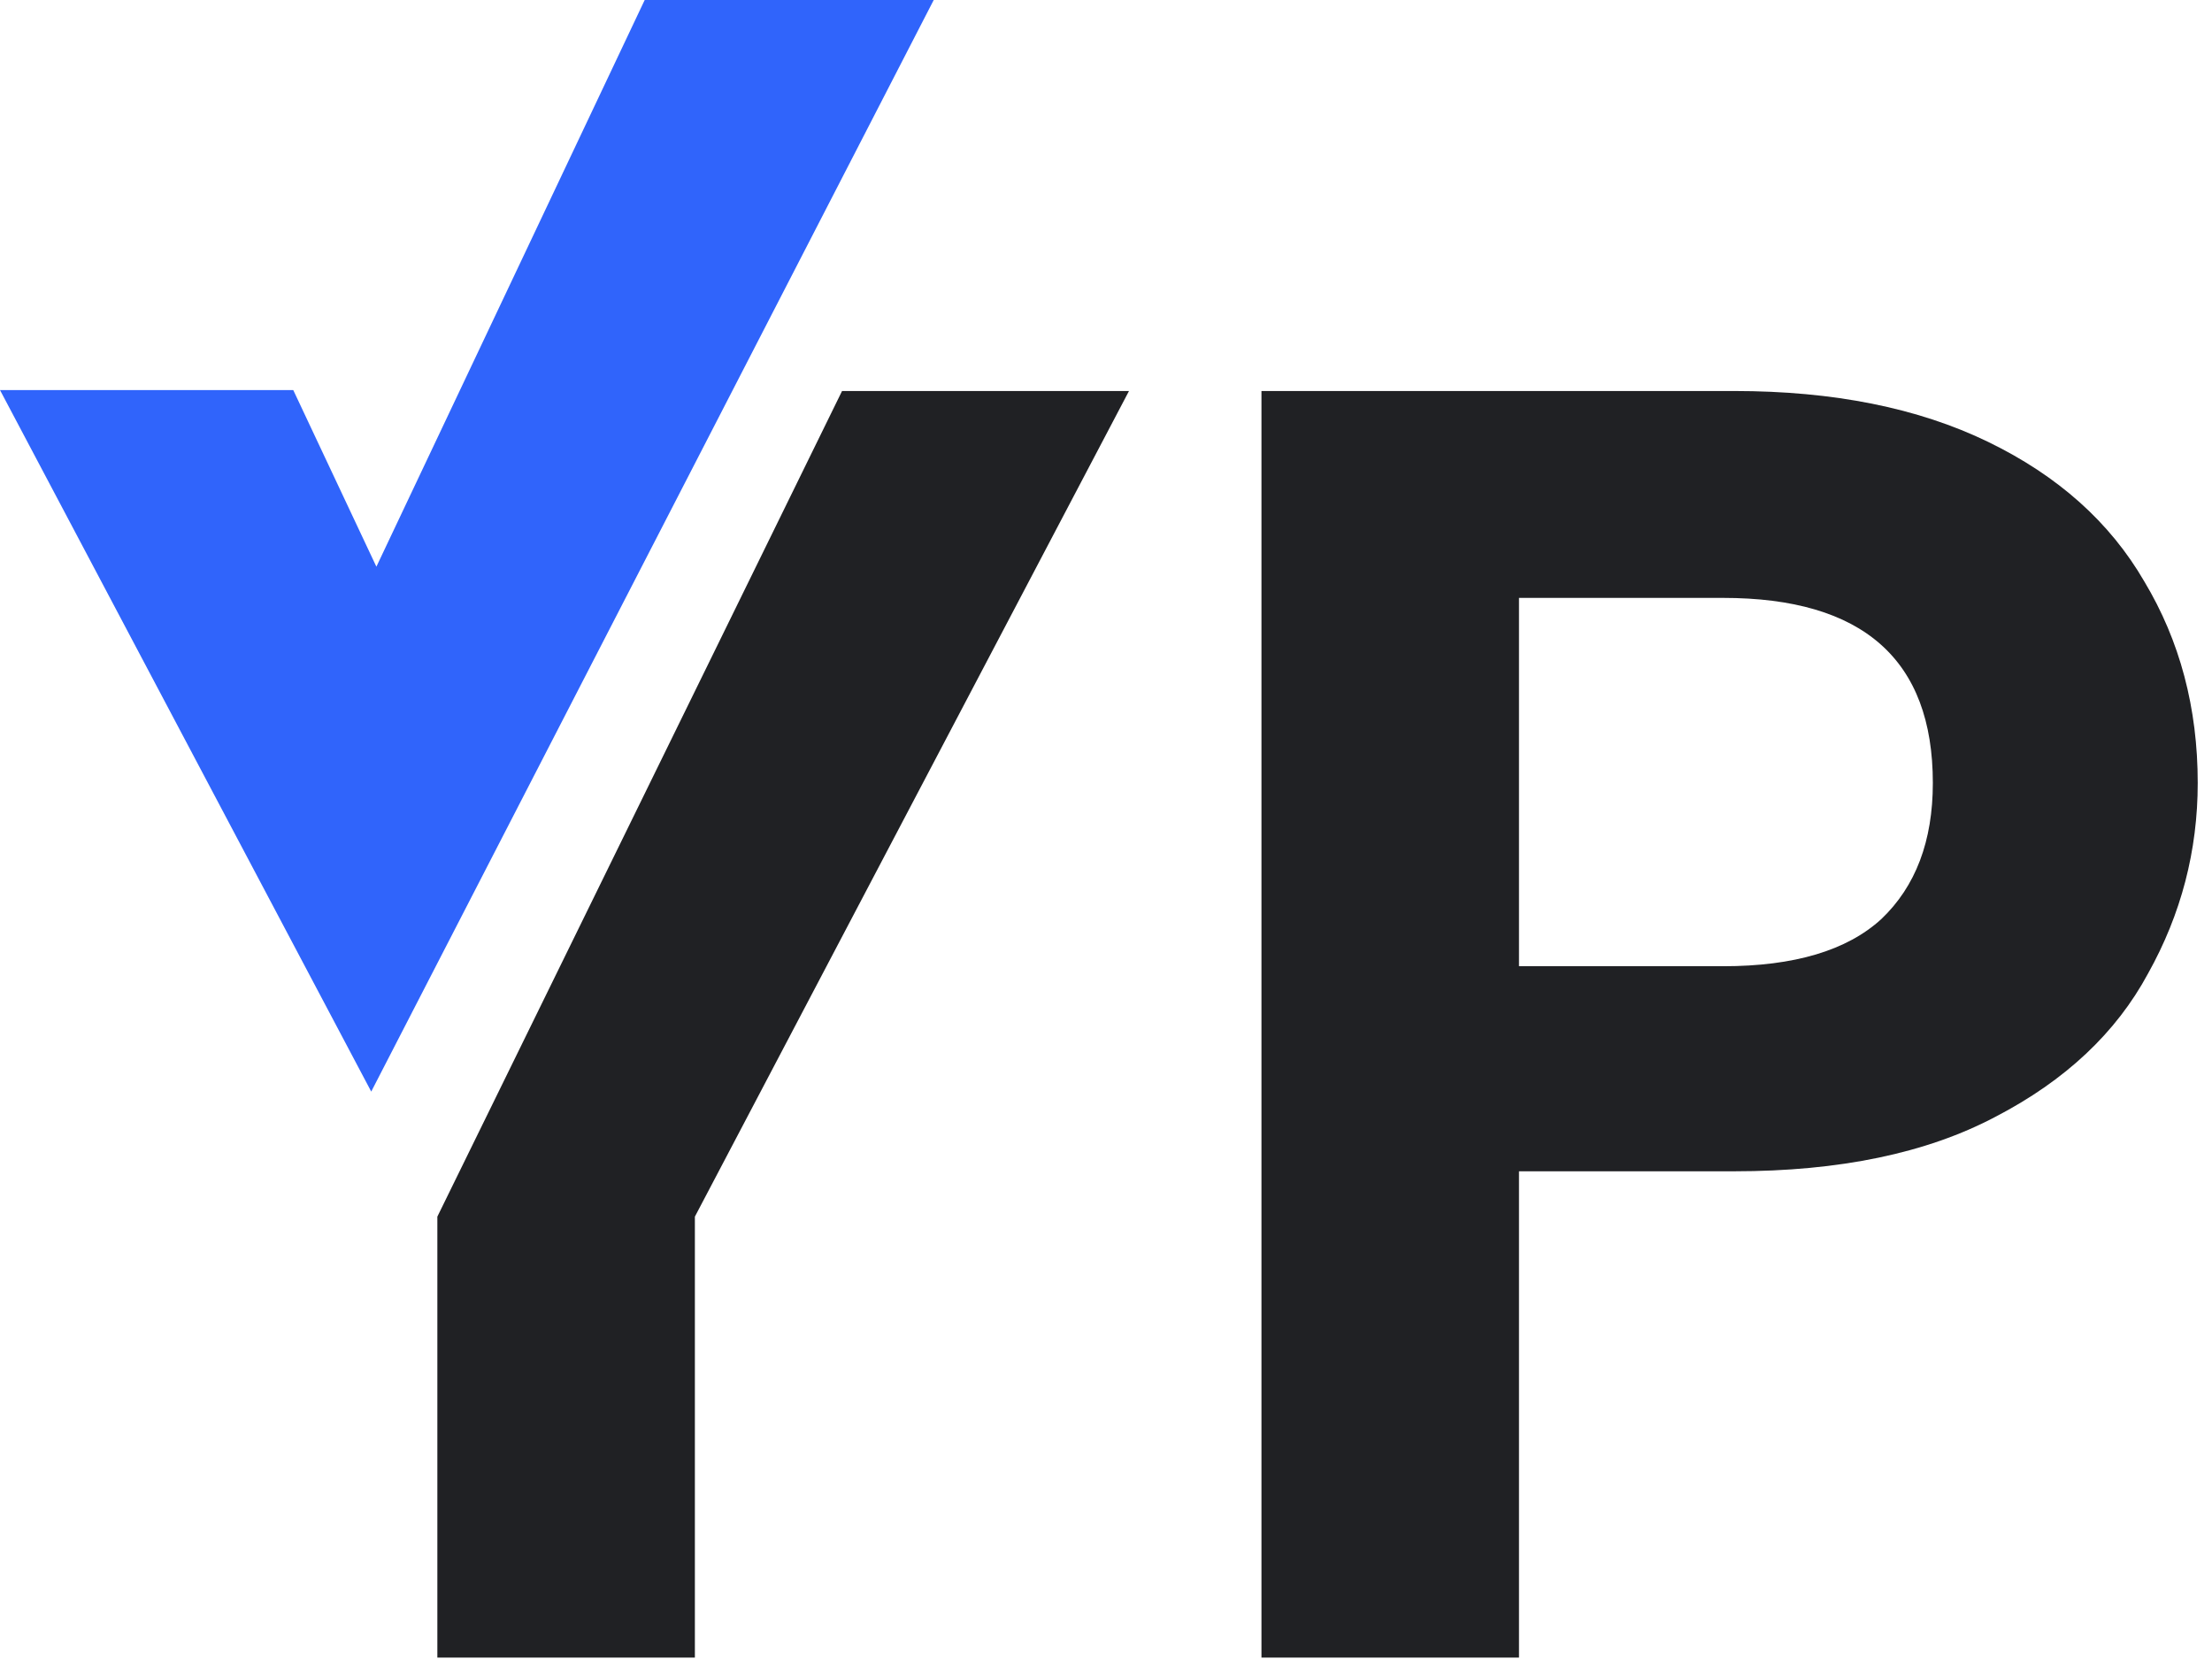
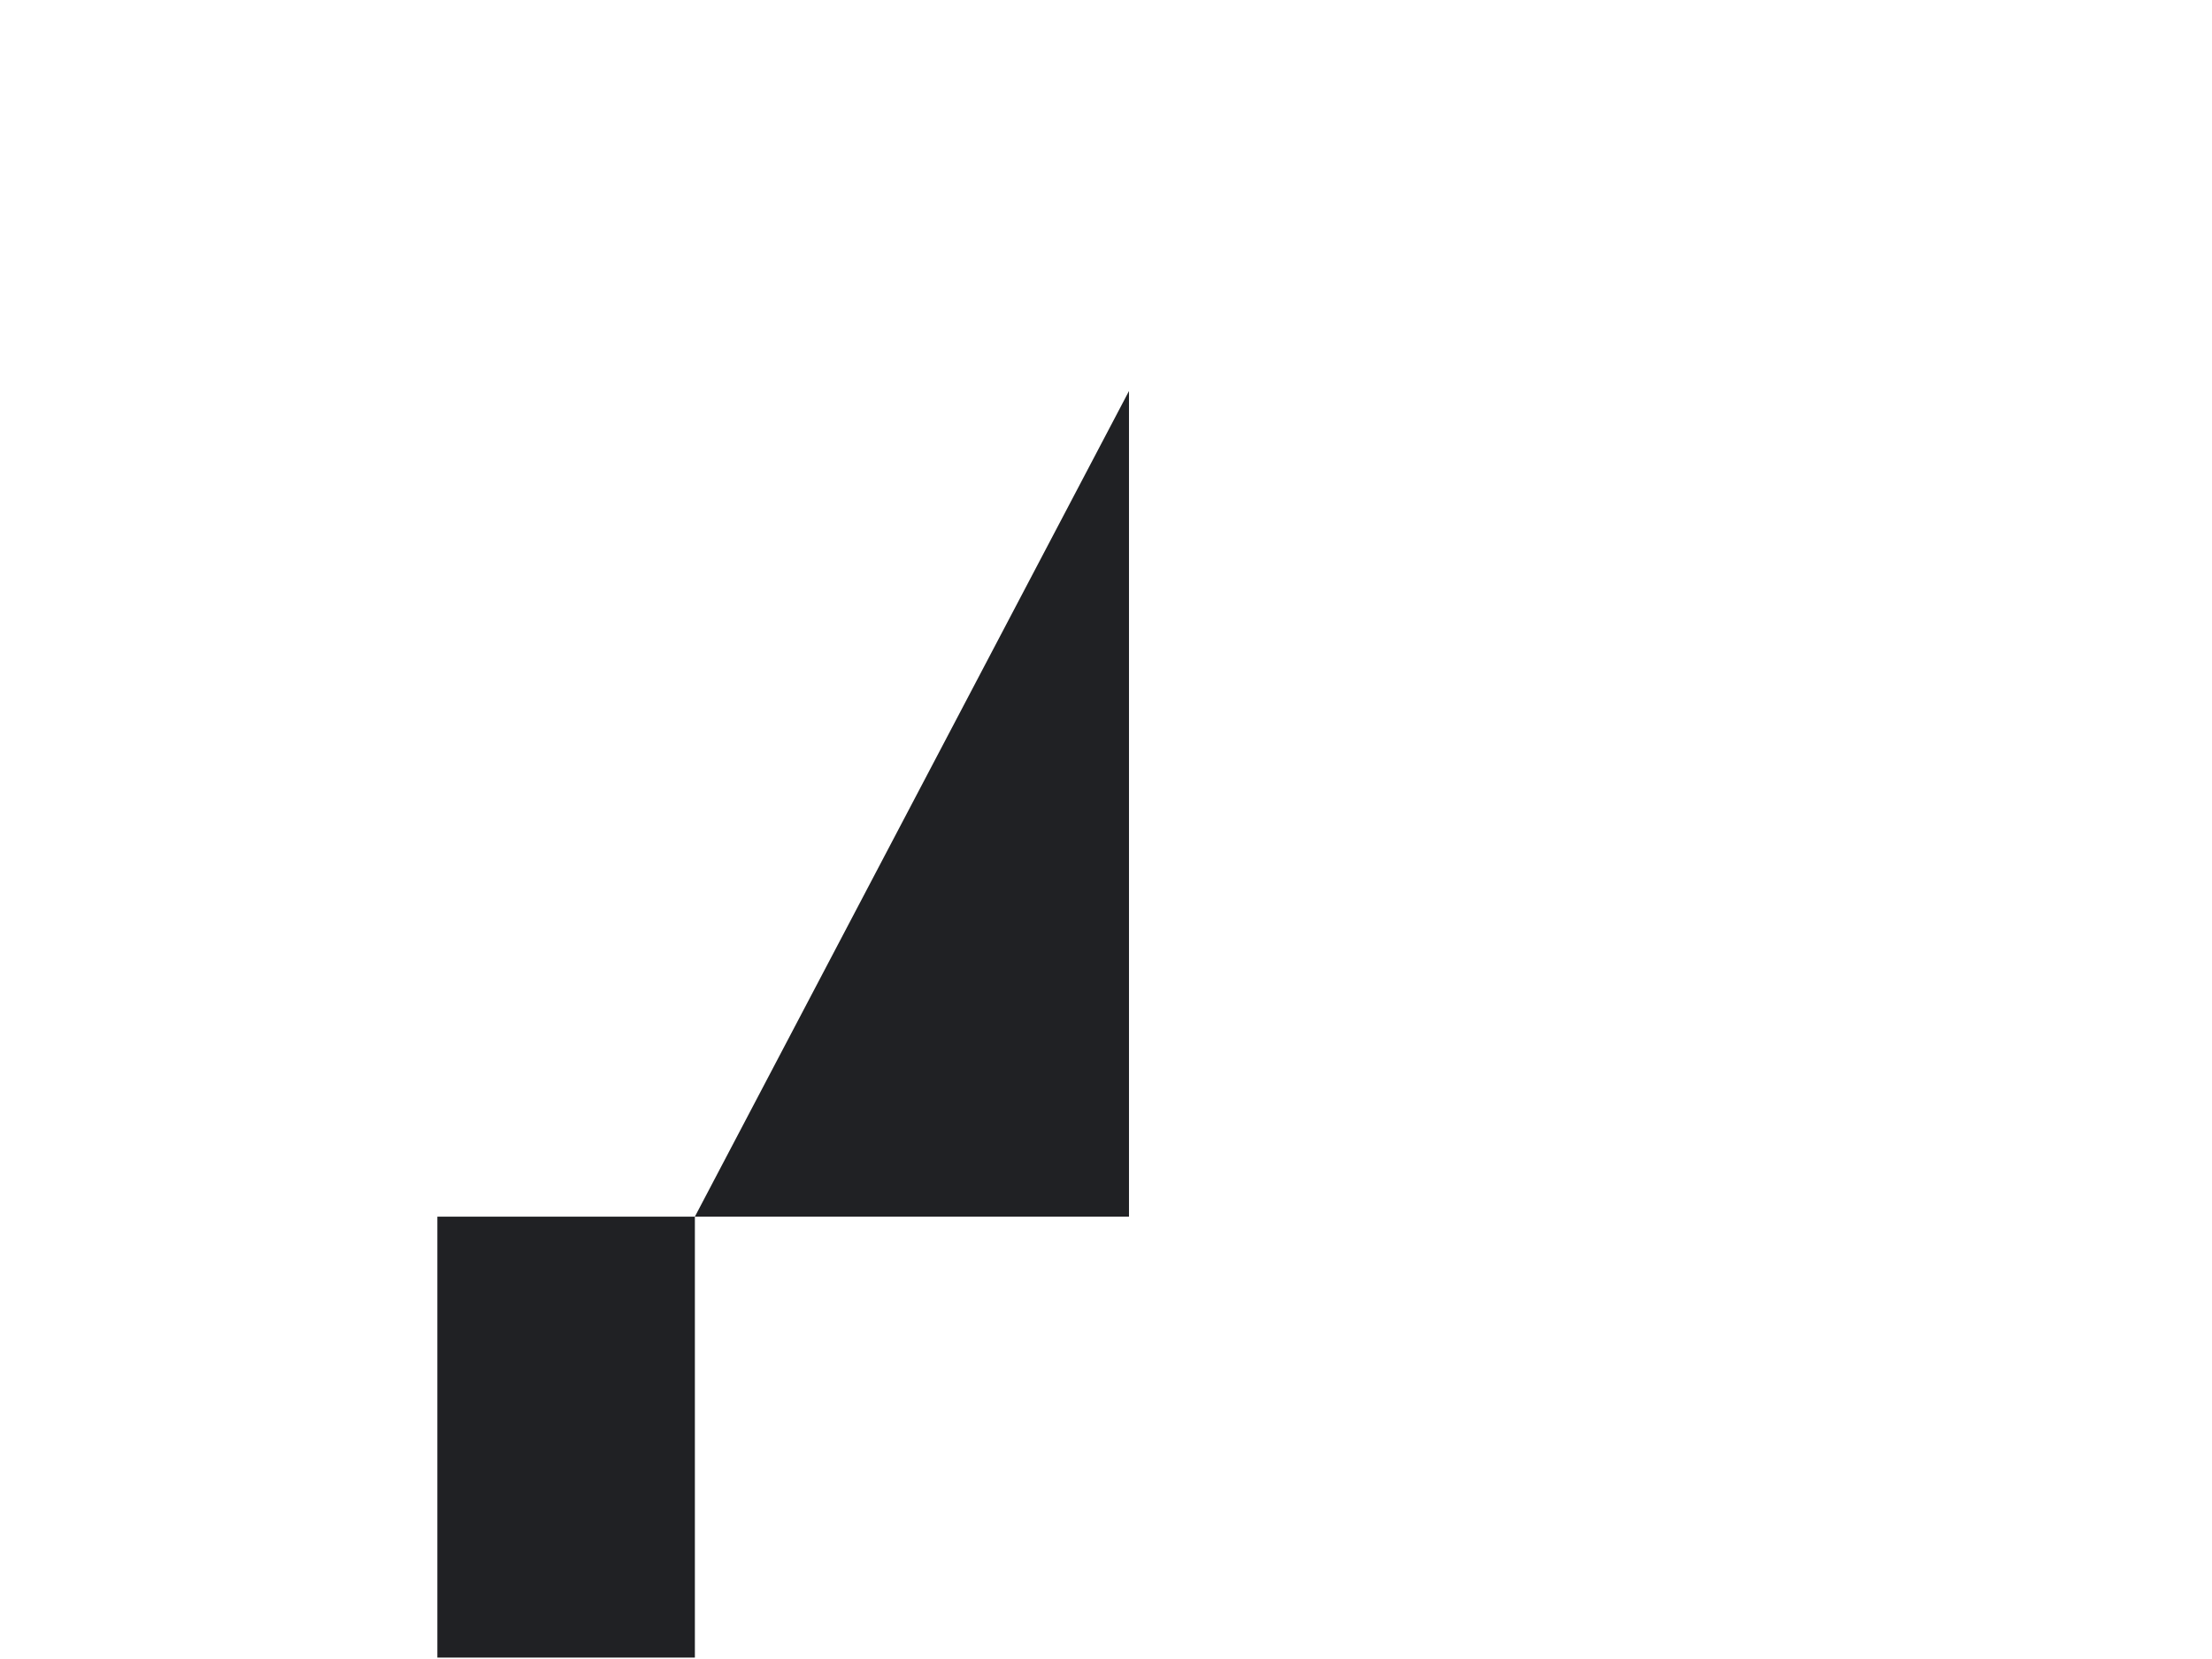
<svg xmlns="http://www.w3.org/2000/svg" width="64" height="48" viewBox="0 0 64 48" fill="none">
-   <path d="M32.665 11.313L20.105 35.201V47.959H12.654V35.201L24.363 11.313H32.665Z" fill="#202124" />
-   <path d="M63.587 22.654C63.587 24.613 63.108 26.451 62.15 28.166C61.227 29.881 59.755 31.264 57.733 32.313C55.745 33.364 53.226 33.889 50.175 33.889H43.949V47.959H36.498V11.313H50.175C53.049 11.313 55.497 11.803 57.52 12.784C59.542 13.764 61.05 15.111 62.043 16.826C63.072 18.541 63.587 20.483 63.587 22.654ZM49.856 27.956C51.913 27.956 53.439 27.501 54.433 26.591C55.426 25.646 55.923 24.334 55.923 22.654C55.923 19.084 53.901 17.299 49.856 17.299H43.949V27.956H49.856Z" fill="#202124" />
-   <path d="M10.717 31.538L10.741 31.584L10.764 31.538L18.88 15.788L18.902 15.746L26.996 0.038L27.016 0H26.972H18.67H18.653L18.646 0.015L10.89 16.396L8.492 11.301L8.484 11.286H8.467H0.044H0L0.02 11.324L10.717 31.538Z" fill="#3064FB" />
+   <path d="M32.665 11.313L20.105 35.201V47.959H12.654V35.201H32.665Z" fill="#202124" />
</svg>